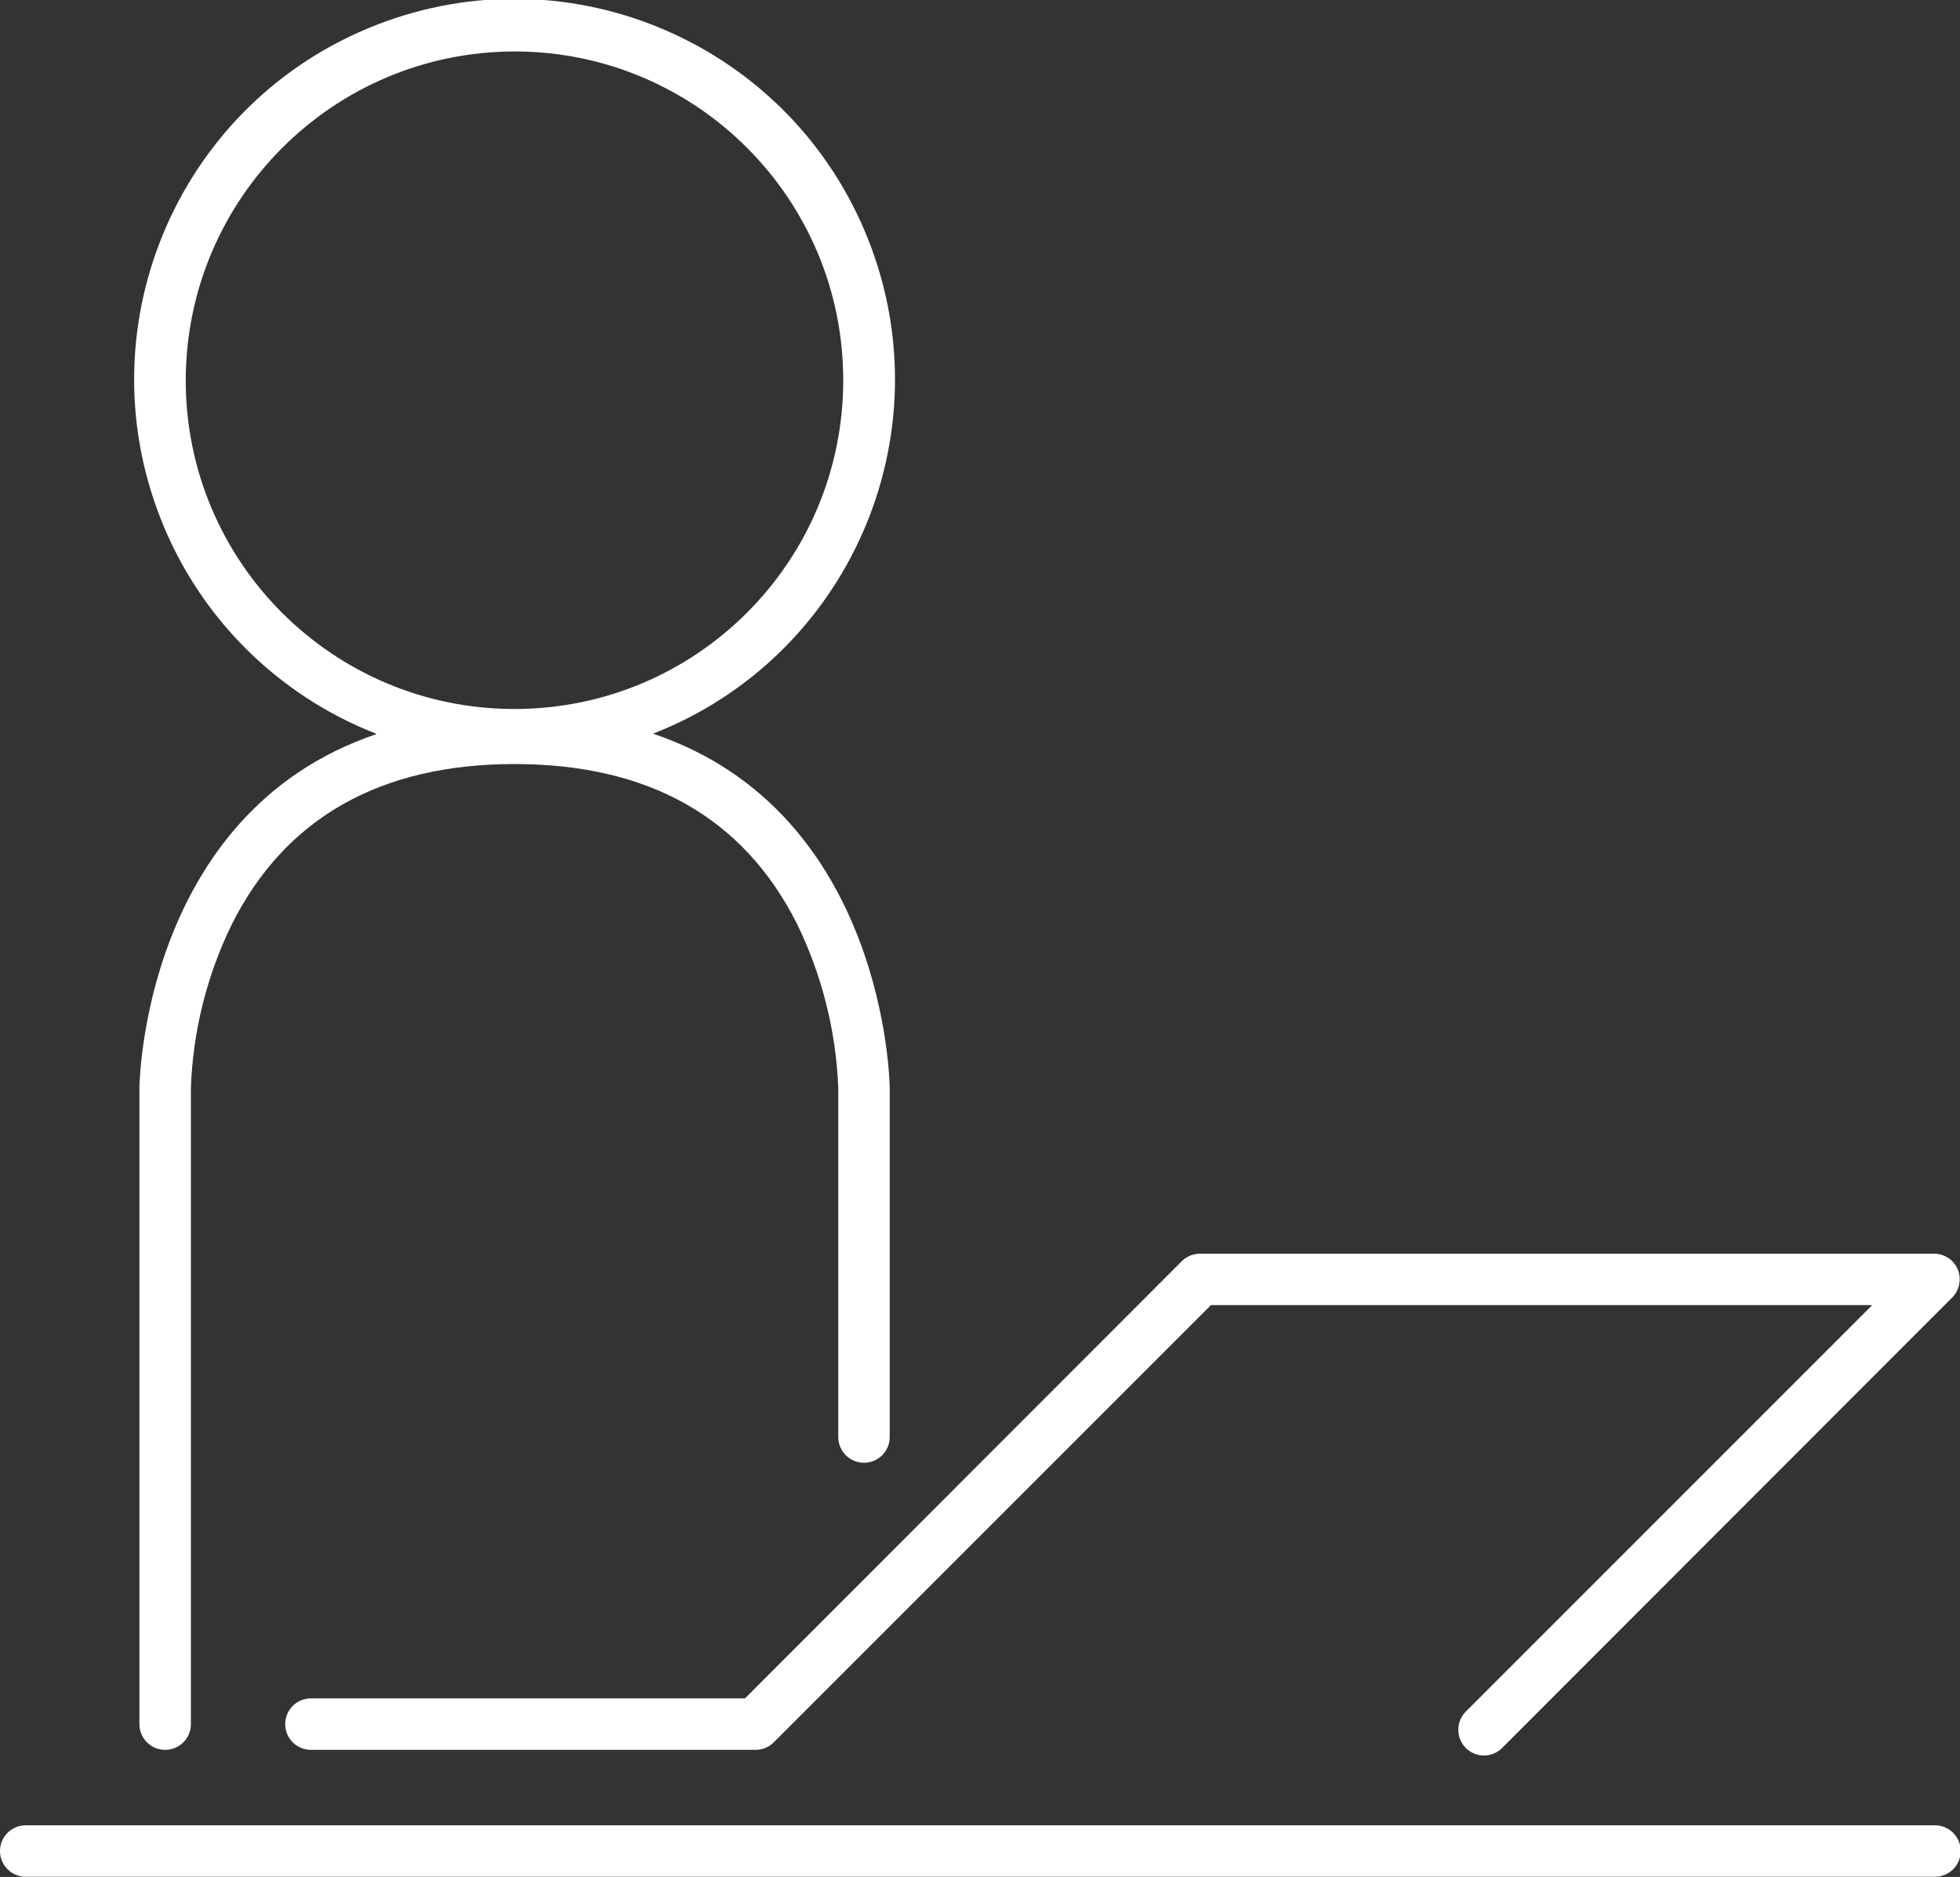
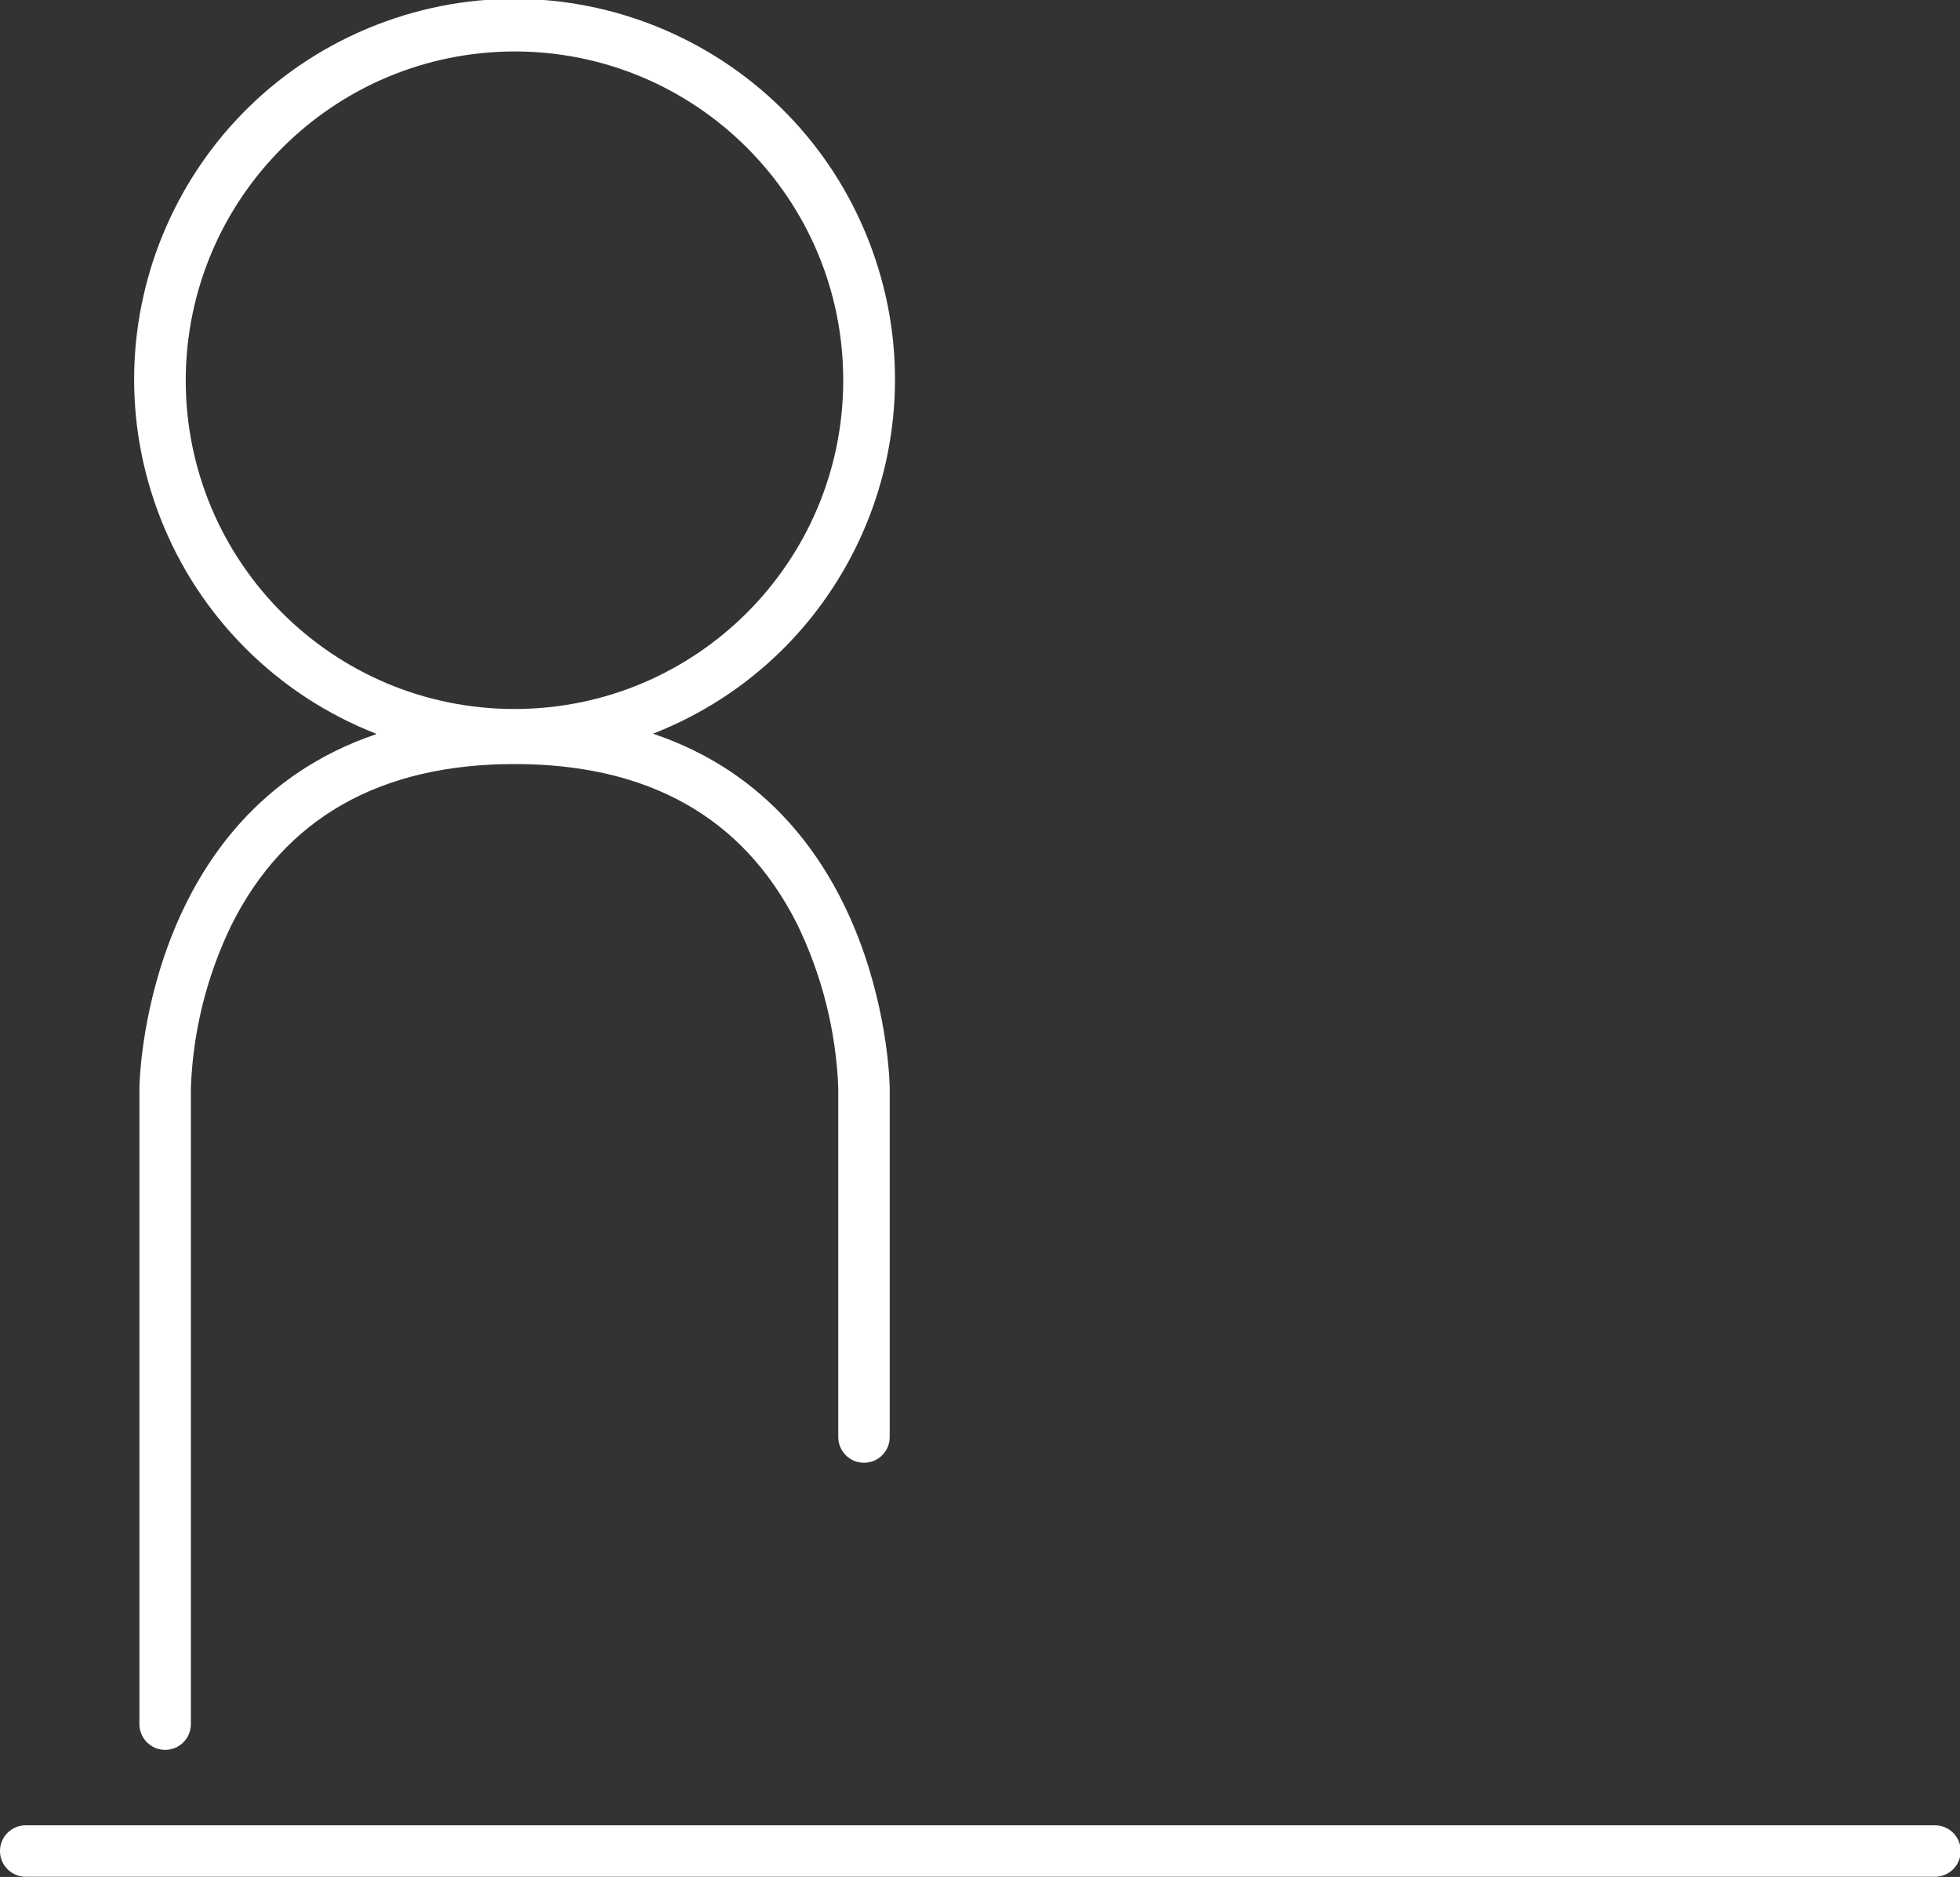
<svg xmlns="http://www.w3.org/2000/svg" version="1.1" id="Lager_1" x="0px" y="0px" viewBox="0 0 114.29 109.44" style="enable-background:new 0 0 114.29 109.44;" xml:space="preserve">
  <rect x="0" y="0" width="114.29" height="109.44" fill="#333333" stroke="none" />
  <style type="text/css">
	.st0{fill:#FFFFFF;}
</style>
  <path class="st0" d="M21.93,42.81C8.32,47.43,8.13,63.27,8.13,63.43v37.1c0,0.83,0.67,1.5,1.5,1.5s1.5-0.67,1.5-1.5v-37.1  c0.12-3.3,0.93-6.55,2.38-9.52c3.11-6.21,8.66-9.36,16.49-9.36s13.33,3.12,16.45,9.27c1.47,3,2.3,6.27,2.43,9.61v20.36  c0,0.83,0.67,1.5,1.5,1.5s1.5-0.67,1.5-1.5V63.43c0-0.19-0.2-16.07-13.8-20.65c11.41-4.46,17.04-17.32,12.58-28.73  C46.2,2.64,33.34-3,21.93,1.46S4.89,18.79,9.35,30.2c2.25,5.77,6.82,10.33,12.58,12.58V42.81z M30,3c10.59,0,19.17,8.58,19.17,19.17  c0,10.59-8.58,19.17-19.17,19.17c-10.59,0-19.17-8.58-19.17-19.17l0,0C10.85,11.59,19.42,3.02,30,3z" />
-   <path class="st0" d="M18.13,99.03c-0.83,0-1.5,0.67-1.5,1.5s0.67,1.5,1.5,1.5h25.93c0.4,0,0.78-0.16,1.06-0.44L70.61,76.1h38.56  l-23.7,23.7c-0.58,0.59-0.58,1.53,0,2.12c0.28,0.28,0.66,0.44,1.06,0.44c0.4,0,0.78-0.16,1.06-0.44l26.24-26.26  c0.43-0.43,0.56-1.08,0.33-1.64c-0.23-0.56-0.78-0.92-1.39-0.92h-42.8c-0.4,0-0.78,0.16-1.06,0.44L43.44,99.03H18.13z" />
  <path class="st0" d="M112.83,106.43H1.5c-0.83,0-1.5,0.67-1.5,1.5s0.67,1.5,1.5,1.5h111.33c0.83,0,1.5-0.67,1.5-1.5  S113.66,106.43,112.83,106.43L112.83,106.43z" />
</svg>